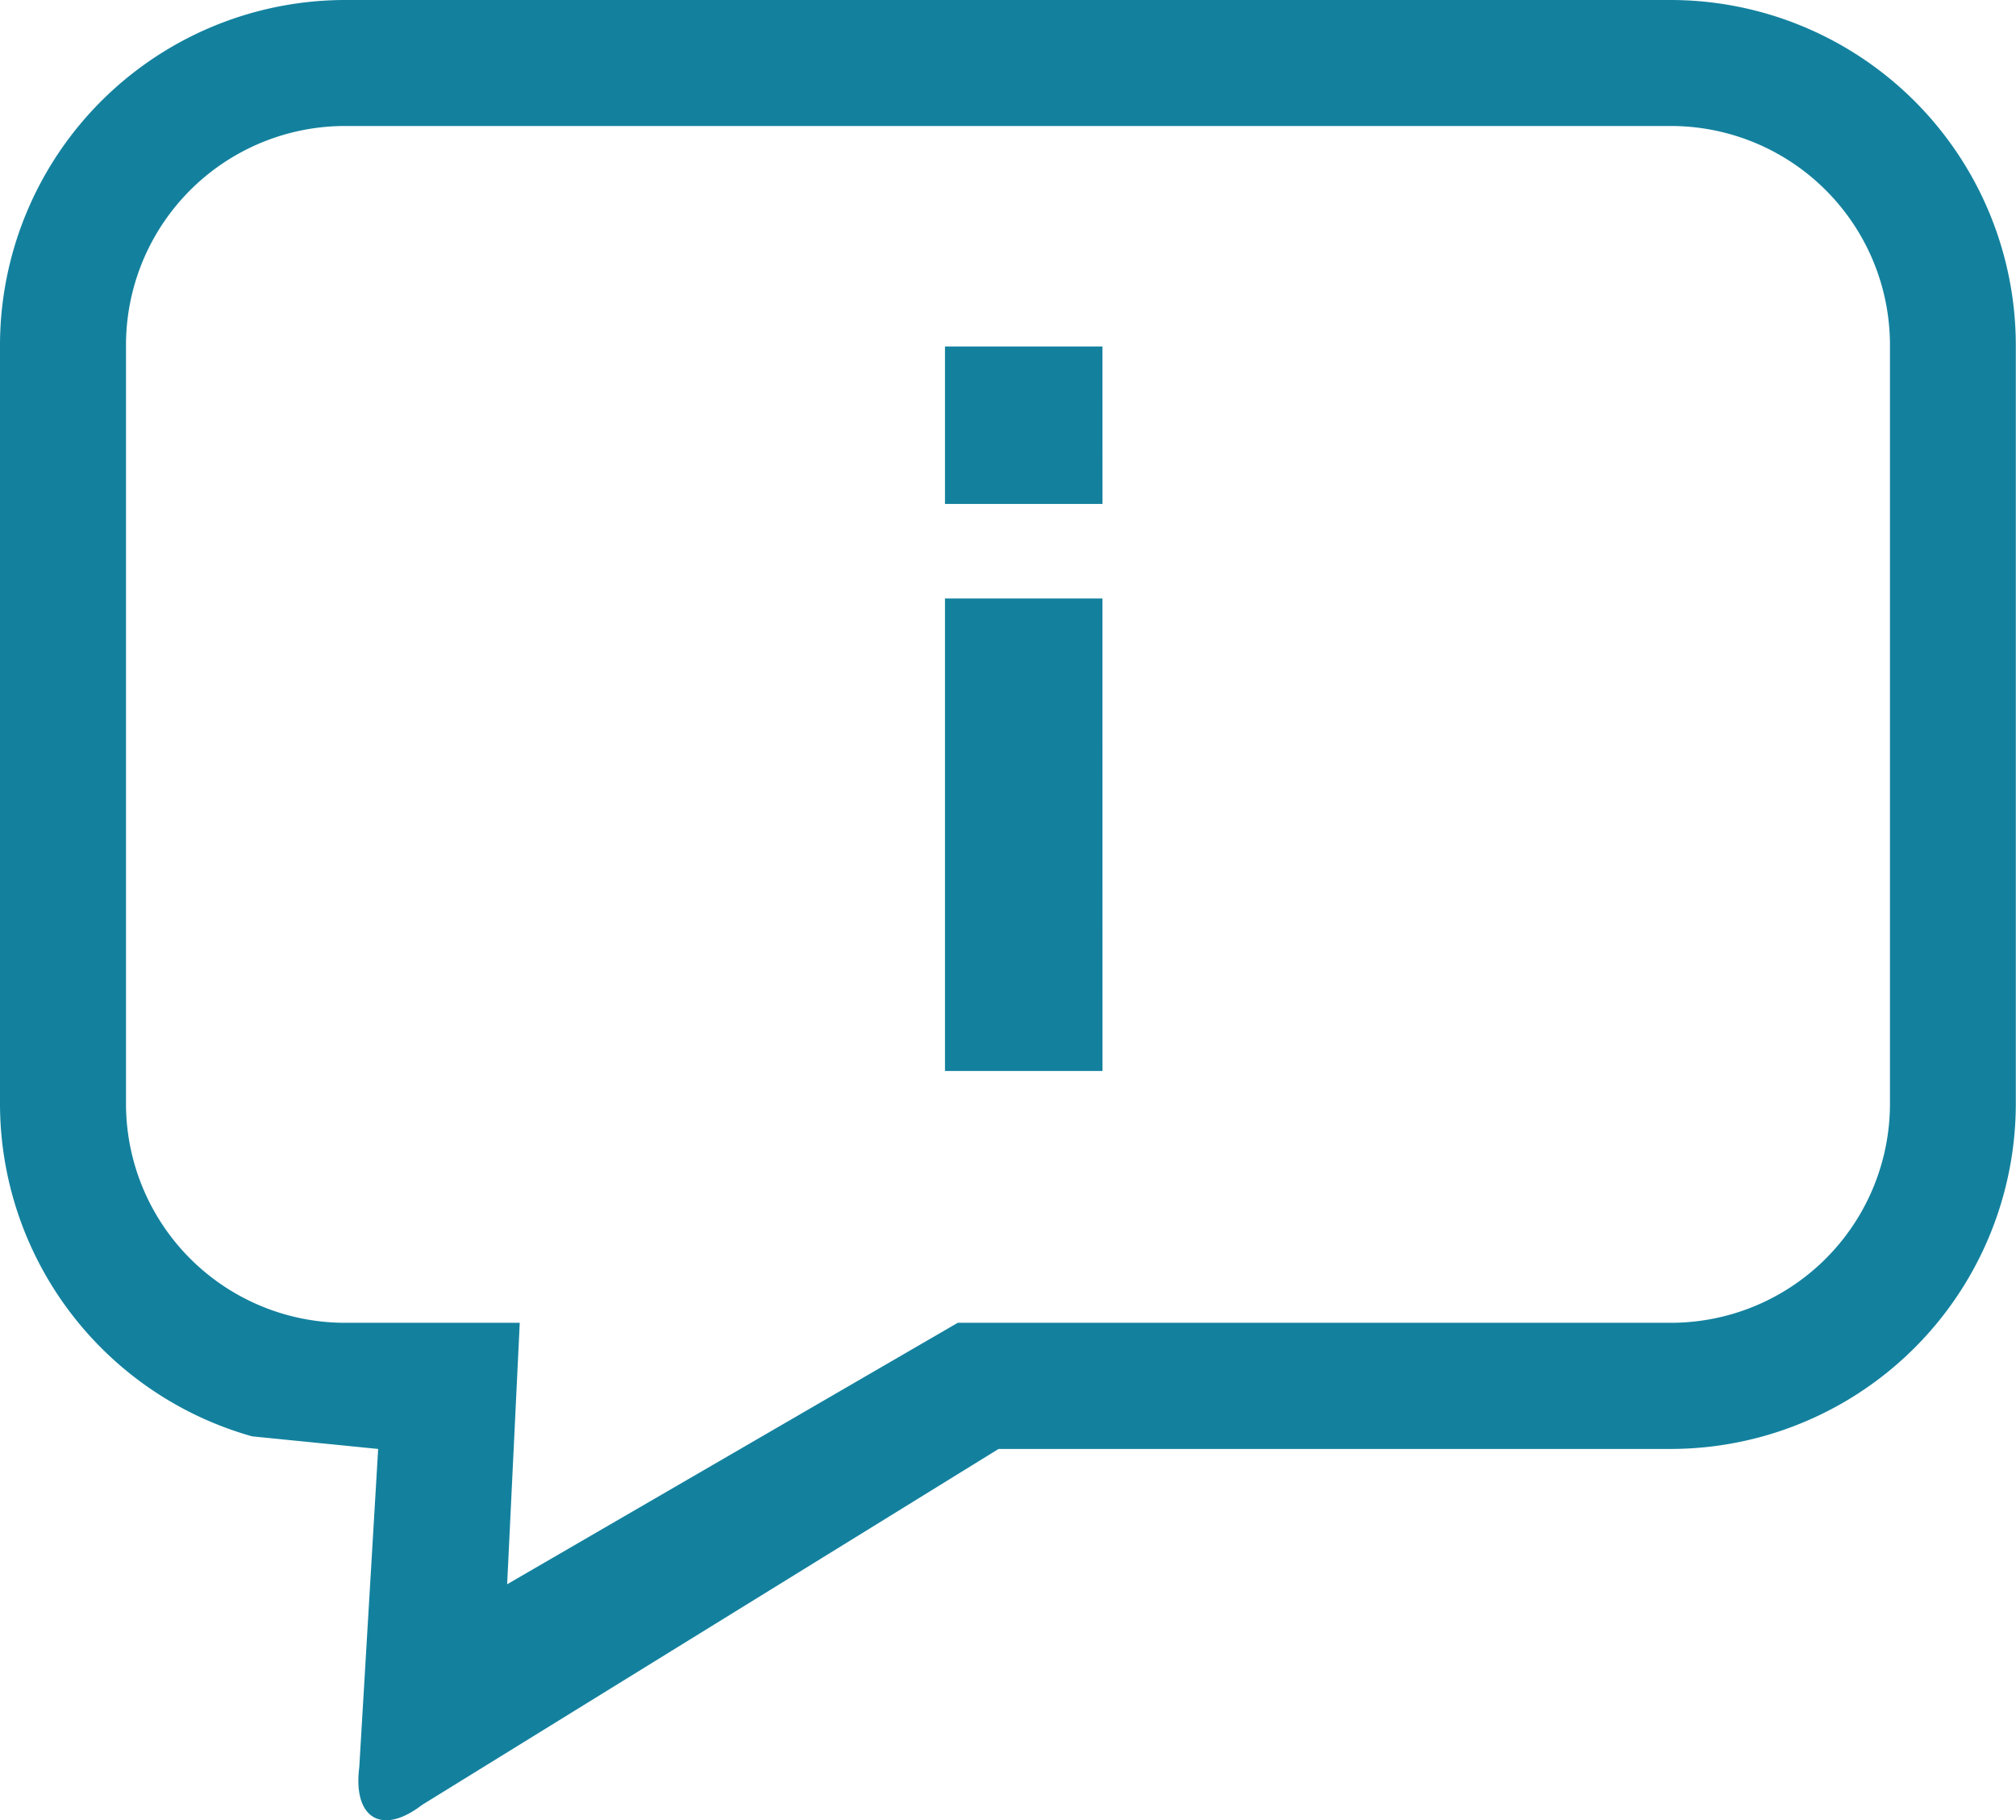
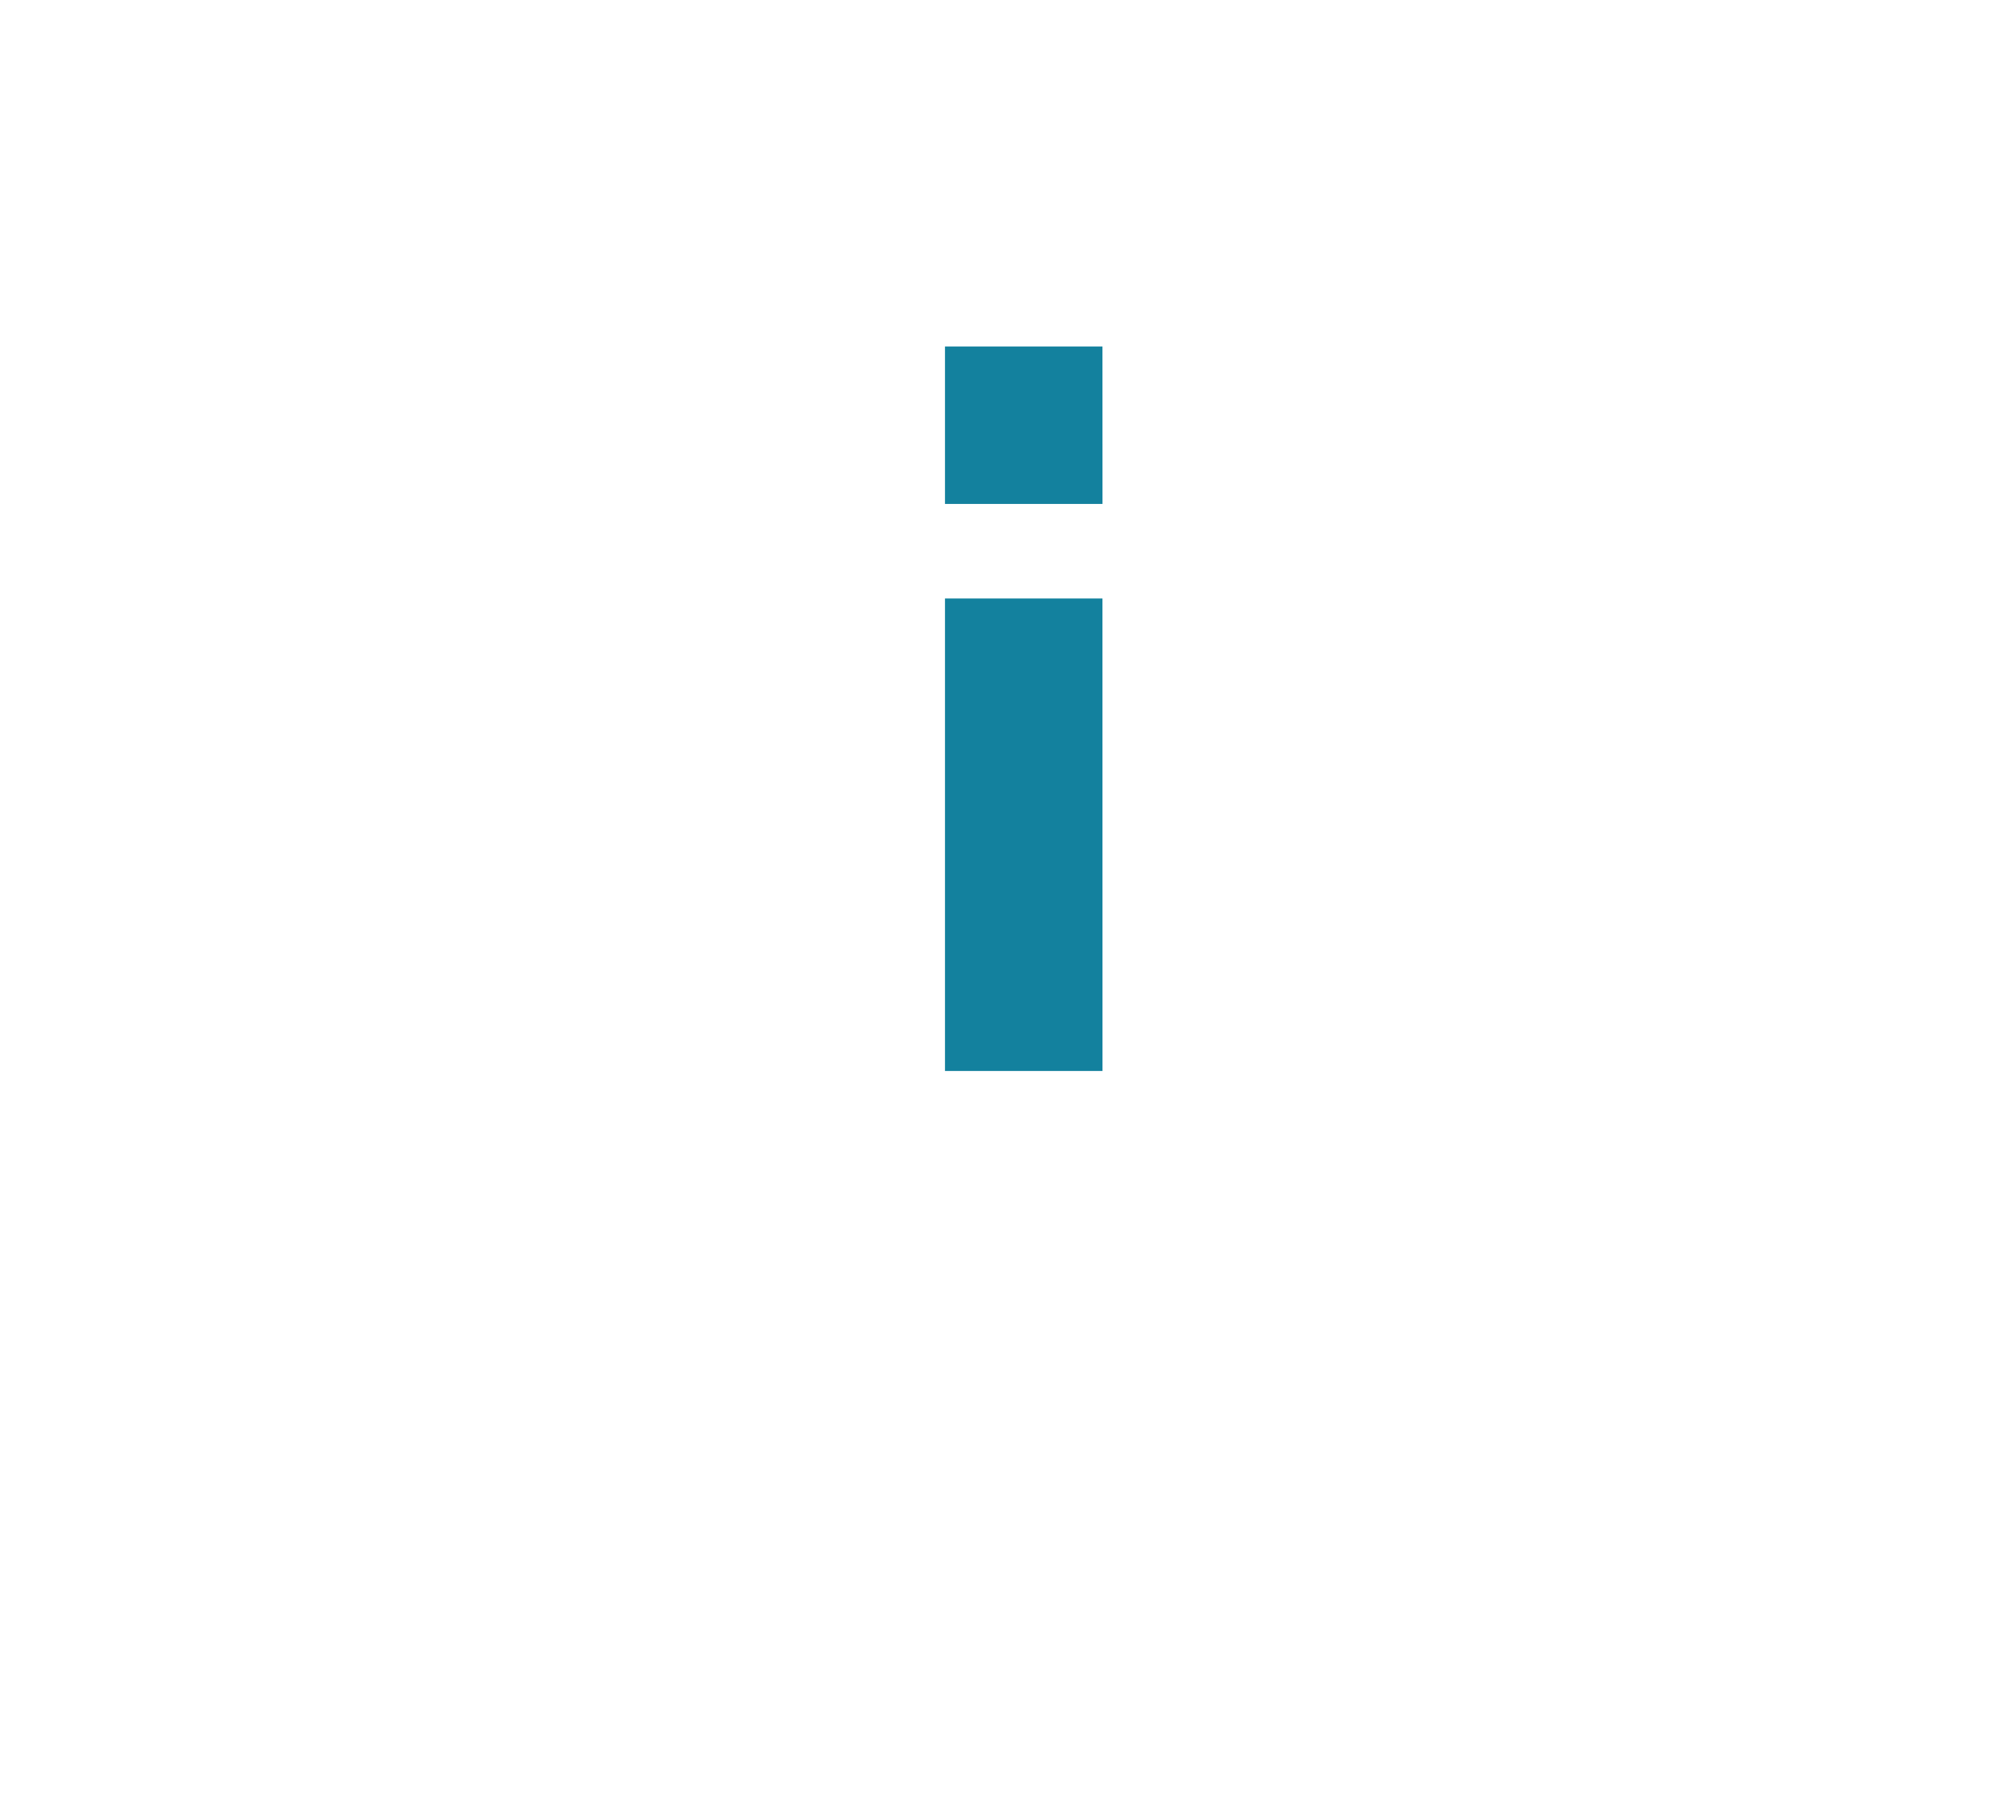
<svg xmlns="http://www.w3.org/2000/svg" viewBox="0 0 51.359 46.374">
  <g transform="translate(0 0)">
-     <path d="M8.827,0h33.7a8.8,8.8,0,0,1,8.827,8.827V28.087a8.8,8.8,0,0,1-8.827,8.827H25.439L10.753,45.982c-1.043.8-1.765.321-1.6-.963l.481-8.105-3.21-.321A8.81,8.81,0,0,1,0,28.087V8.827A8.8,8.8,0,0,1,8.827,0ZM3.21,28.087A5.583,5.583,0,0,0,8.827,33.7h4.414l-.321,6.661L24.4,33.7H42.531a5.583,5.583,0,0,0,5.617-5.617V8.827A5.583,5.583,0,0,0,42.531,3.21H8.827A5.583,5.583,0,0,0,3.21,8.827Z" fill="#13819e" />
-   </g>
+     </g>
  <path d="M239.313,171.831H235.3V159.794h4.012Zm0-14.445H235.3v-4.012h4.012Z" transform="translate(-211.226 -144.547)" fill="#13819e" />
</svg>